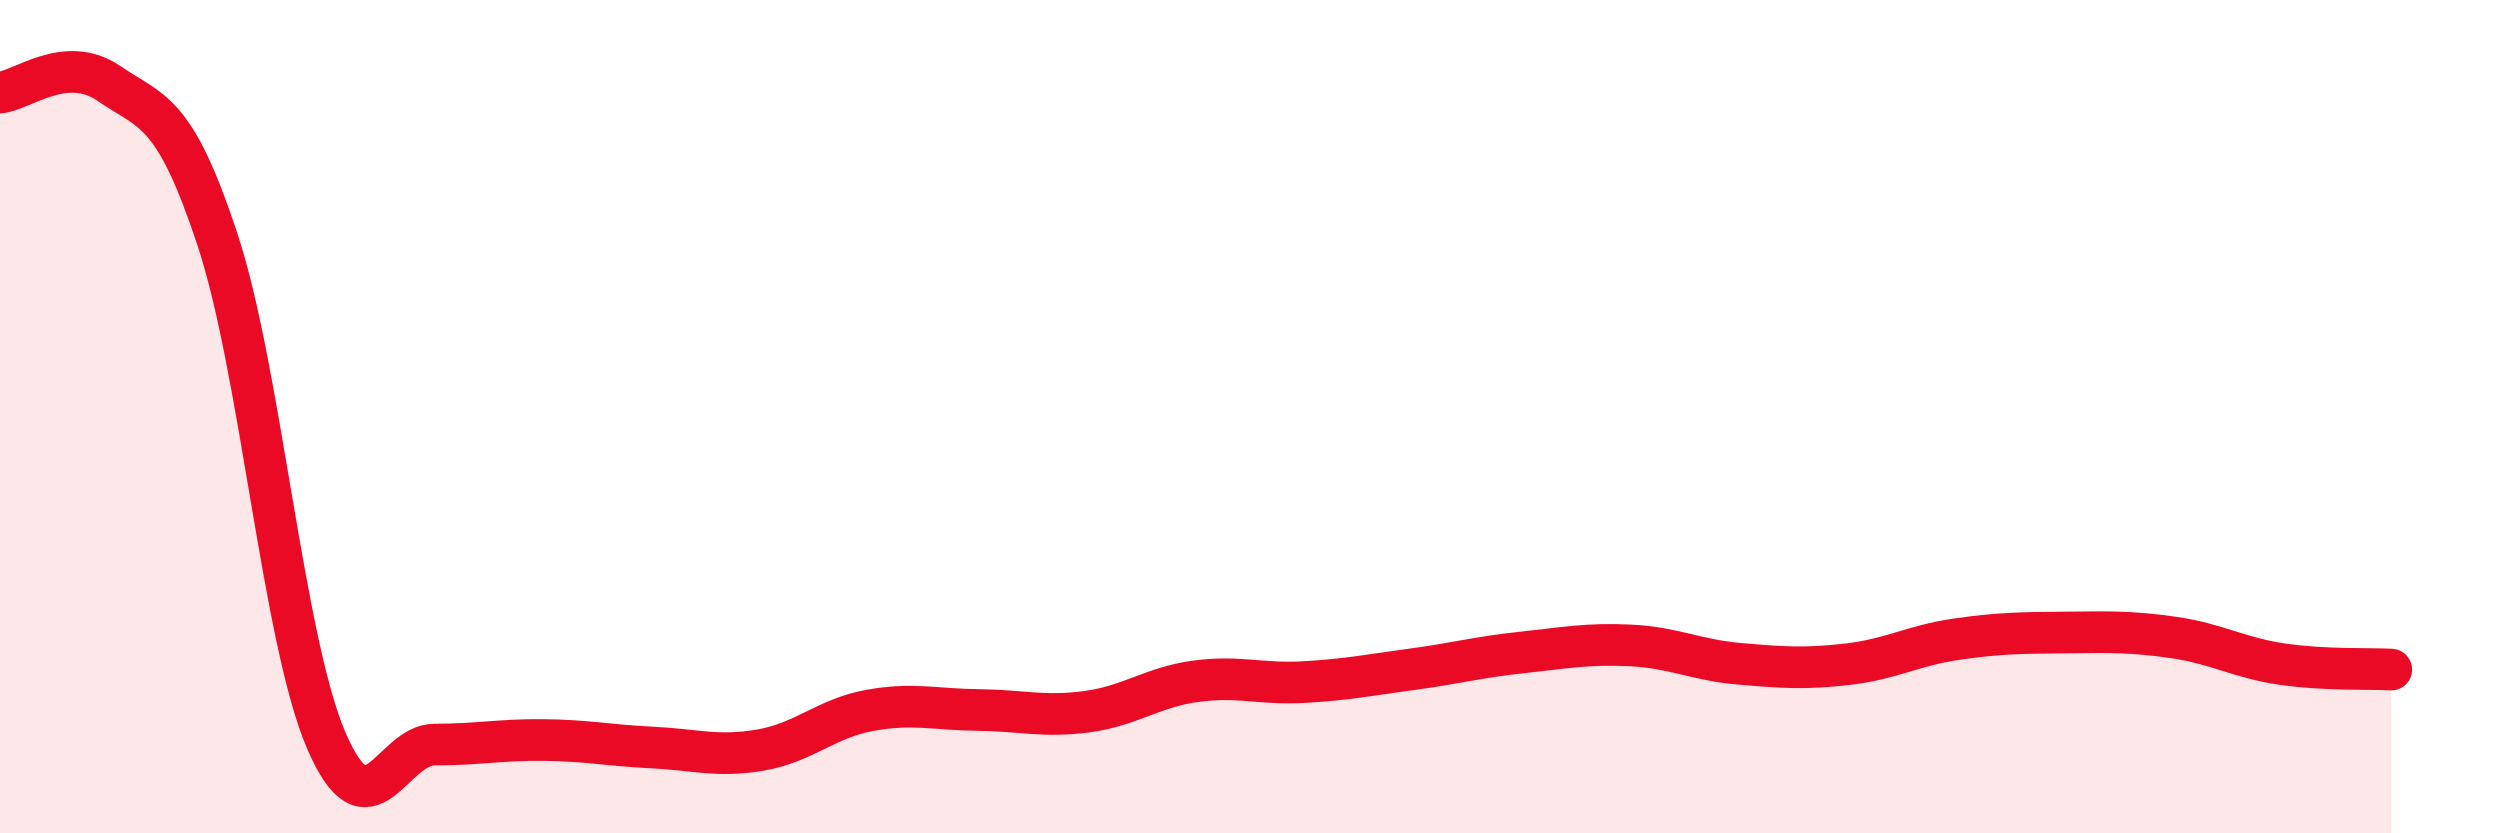
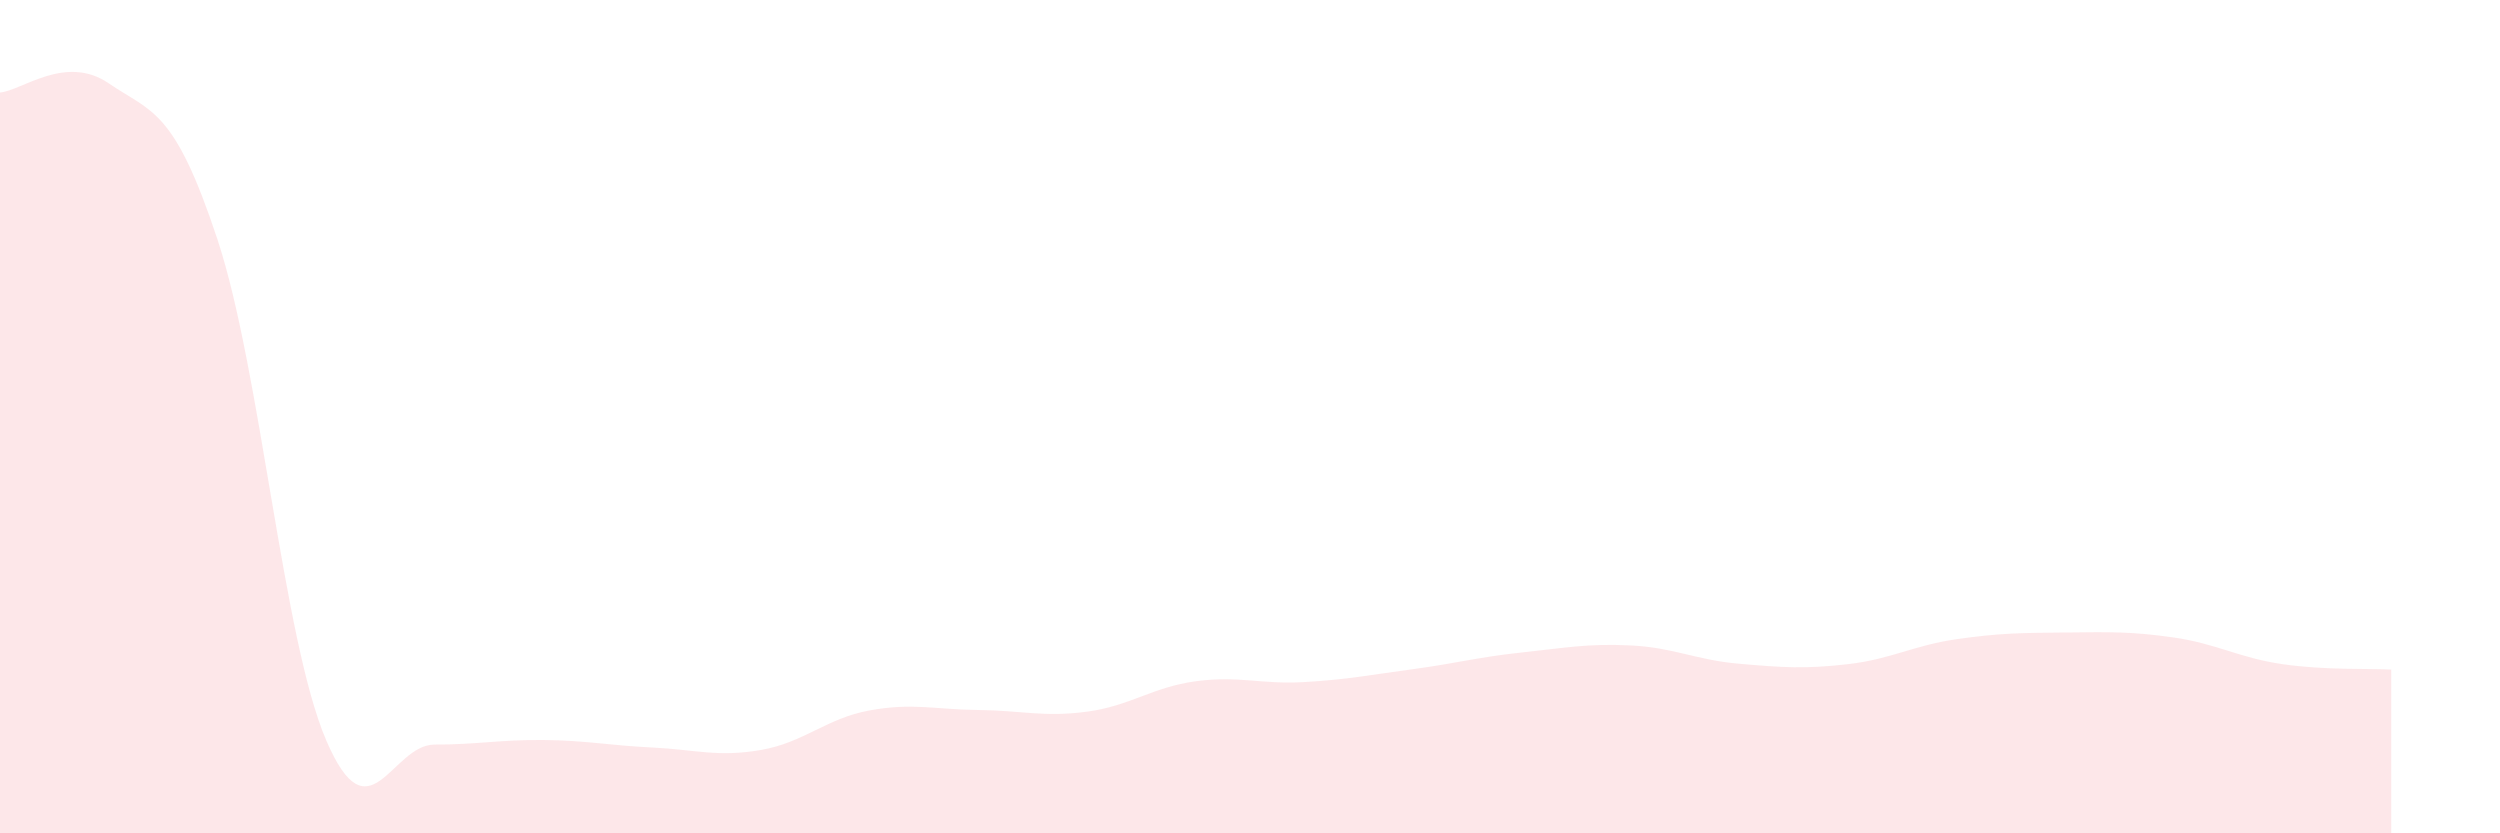
<svg xmlns="http://www.w3.org/2000/svg" width="60" height="20" viewBox="0 0 60 20">
  <path d="M 0,2.22 C 0.52,2.18 1.57,1.29 2.61,2 C 3.65,2.71 4.18,2.6 5.22,5.75 C 6.26,8.9 6.79,15.35 7.83,17.77 C 8.87,20.19 9.39,17.87 10.43,17.87 C 11.47,17.87 12,17.75 13.04,17.76 C 14.08,17.77 14.61,17.89 15.65,17.94 C 16.69,17.99 17.22,18.18 18.26,18 C 19.3,17.82 19.83,17.24 20.87,17.05 C 21.91,16.86 22.44,17.03 23.48,17.04 C 24.52,17.05 25.05,17.22 26.09,17.08 C 27.13,16.94 27.66,16.49 28.7,16.35 C 29.74,16.21 30.26,16.43 31.3,16.37 C 32.34,16.31 32.87,16.2 33.91,16.06 C 34.95,15.92 35.48,15.77 36.52,15.66 C 37.56,15.55 38.09,15.44 39.13,15.49 C 40.17,15.54 40.7,15.84 41.74,15.93 C 42.78,16.02 43.31,16.06 44.35,15.94 C 45.39,15.82 45.92,15.49 46.96,15.34 C 48,15.19 48.53,15.19 49.57,15.18 C 50.61,15.17 51.13,15.15 52.17,15.3 C 53.21,15.45 53.74,15.79 54.78,15.94 C 55.82,16.09 56.87,16.04 57.39,16.07L57.39 20L0 20Z" fill="#EB0A25" opacity="0.1" stroke-linecap="round" stroke-linejoin="round" />
-   <path d="M 0,2.22 C 0.52,2.18 1.57,1.29 2.61,2 C 3.65,2.71 4.18,2.6 5.22,5.75 C 6.26,8.9 6.79,15.35 7.83,17.77 C 8.87,20.19 9.39,17.87 10.43,17.87 C 11.47,17.87 12,17.75 13.04,17.76 C 14.08,17.77 14.61,17.89 15.65,17.94 C 16.69,17.99 17.22,18.18 18.26,18 C 19.3,17.82 19.83,17.24 20.87,17.05 C 21.91,16.86 22.44,17.03 23.48,17.04 C 24.52,17.05 25.05,17.22 26.09,17.08 C 27.13,16.94 27.66,16.49 28.7,16.35 C 29.74,16.21 30.26,16.43 31.3,16.37 C 32.34,16.31 32.87,16.2 33.91,16.06 C 34.95,15.92 35.48,15.77 36.52,15.66 C 37.56,15.55 38.09,15.44 39.13,15.49 C 40.17,15.54 40.7,15.84 41.74,15.93 C 42.78,16.02 43.31,16.06 44.35,15.94 C 45.39,15.82 45.92,15.49 46.96,15.34 C 48,15.19 48.53,15.19 49.57,15.18 C 50.61,15.17 51.13,15.15 52.17,15.3 C 53.21,15.45 53.74,15.79 54.78,15.94 C 55.82,16.09 56.87,16.04 57.39,16.07" stroke="#EB0A25" stroke-width="1" fill="none" stroke-linecap="round" stroke-linejoin="round" />
</svg>